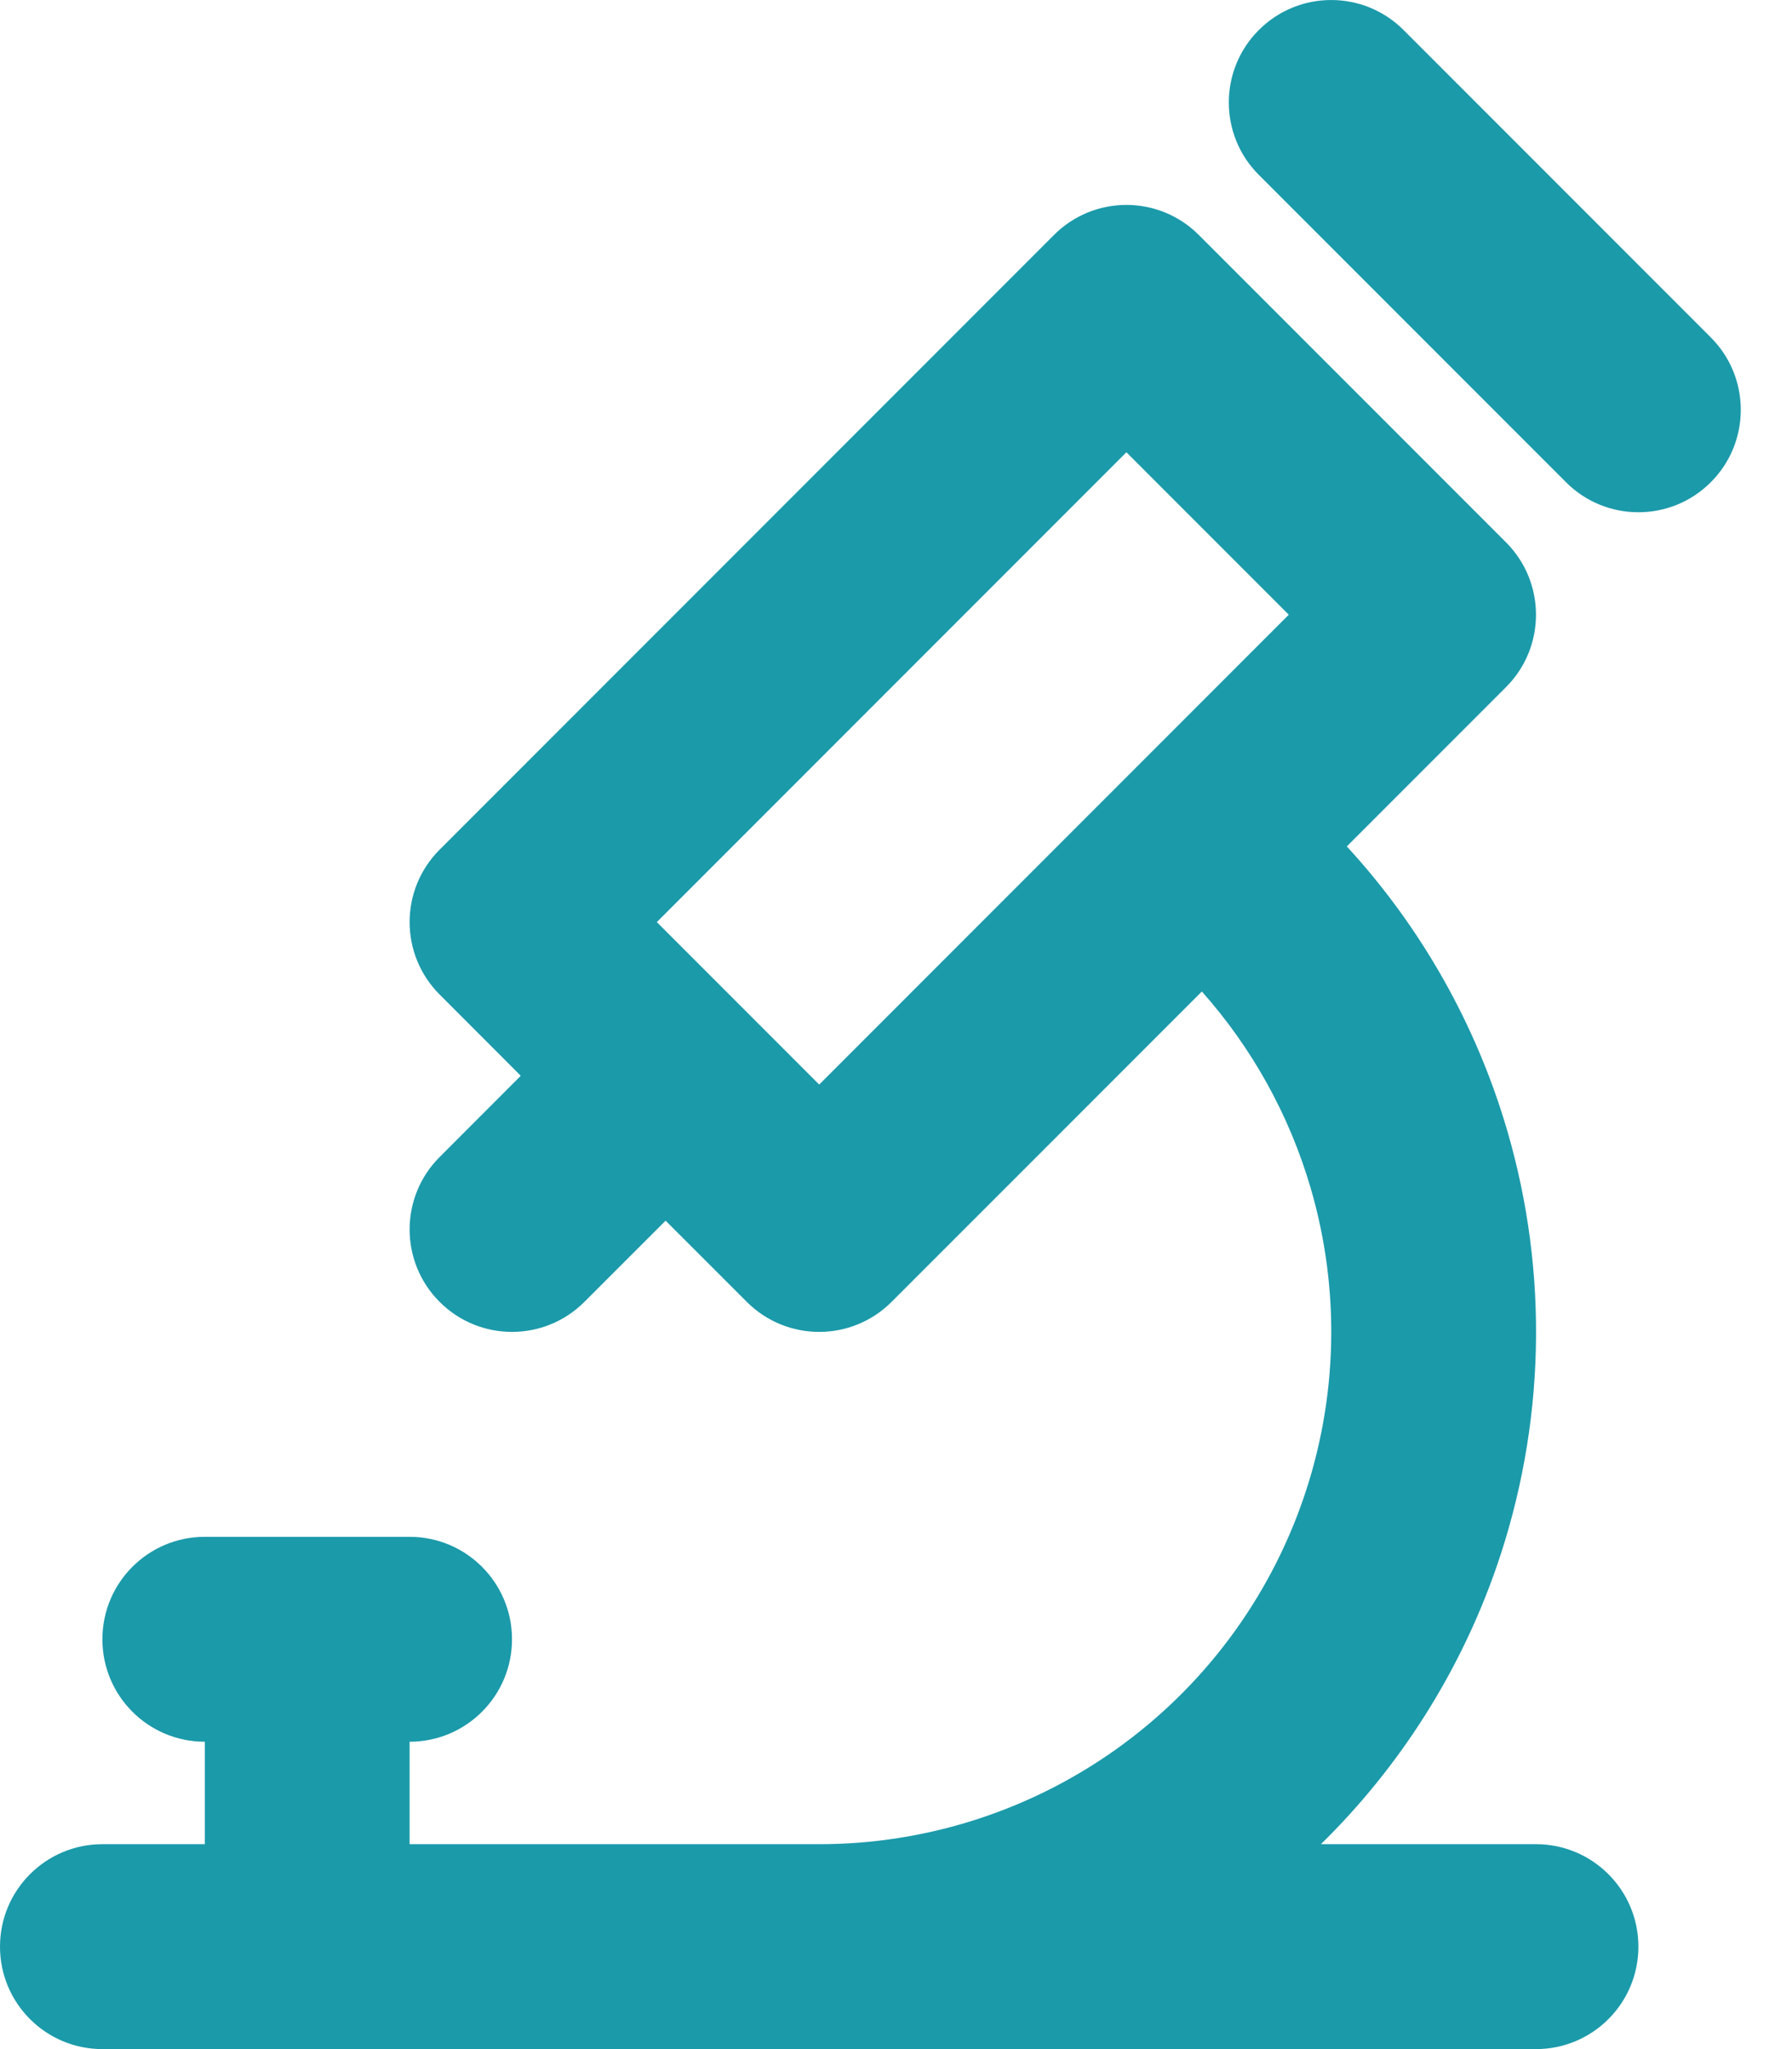
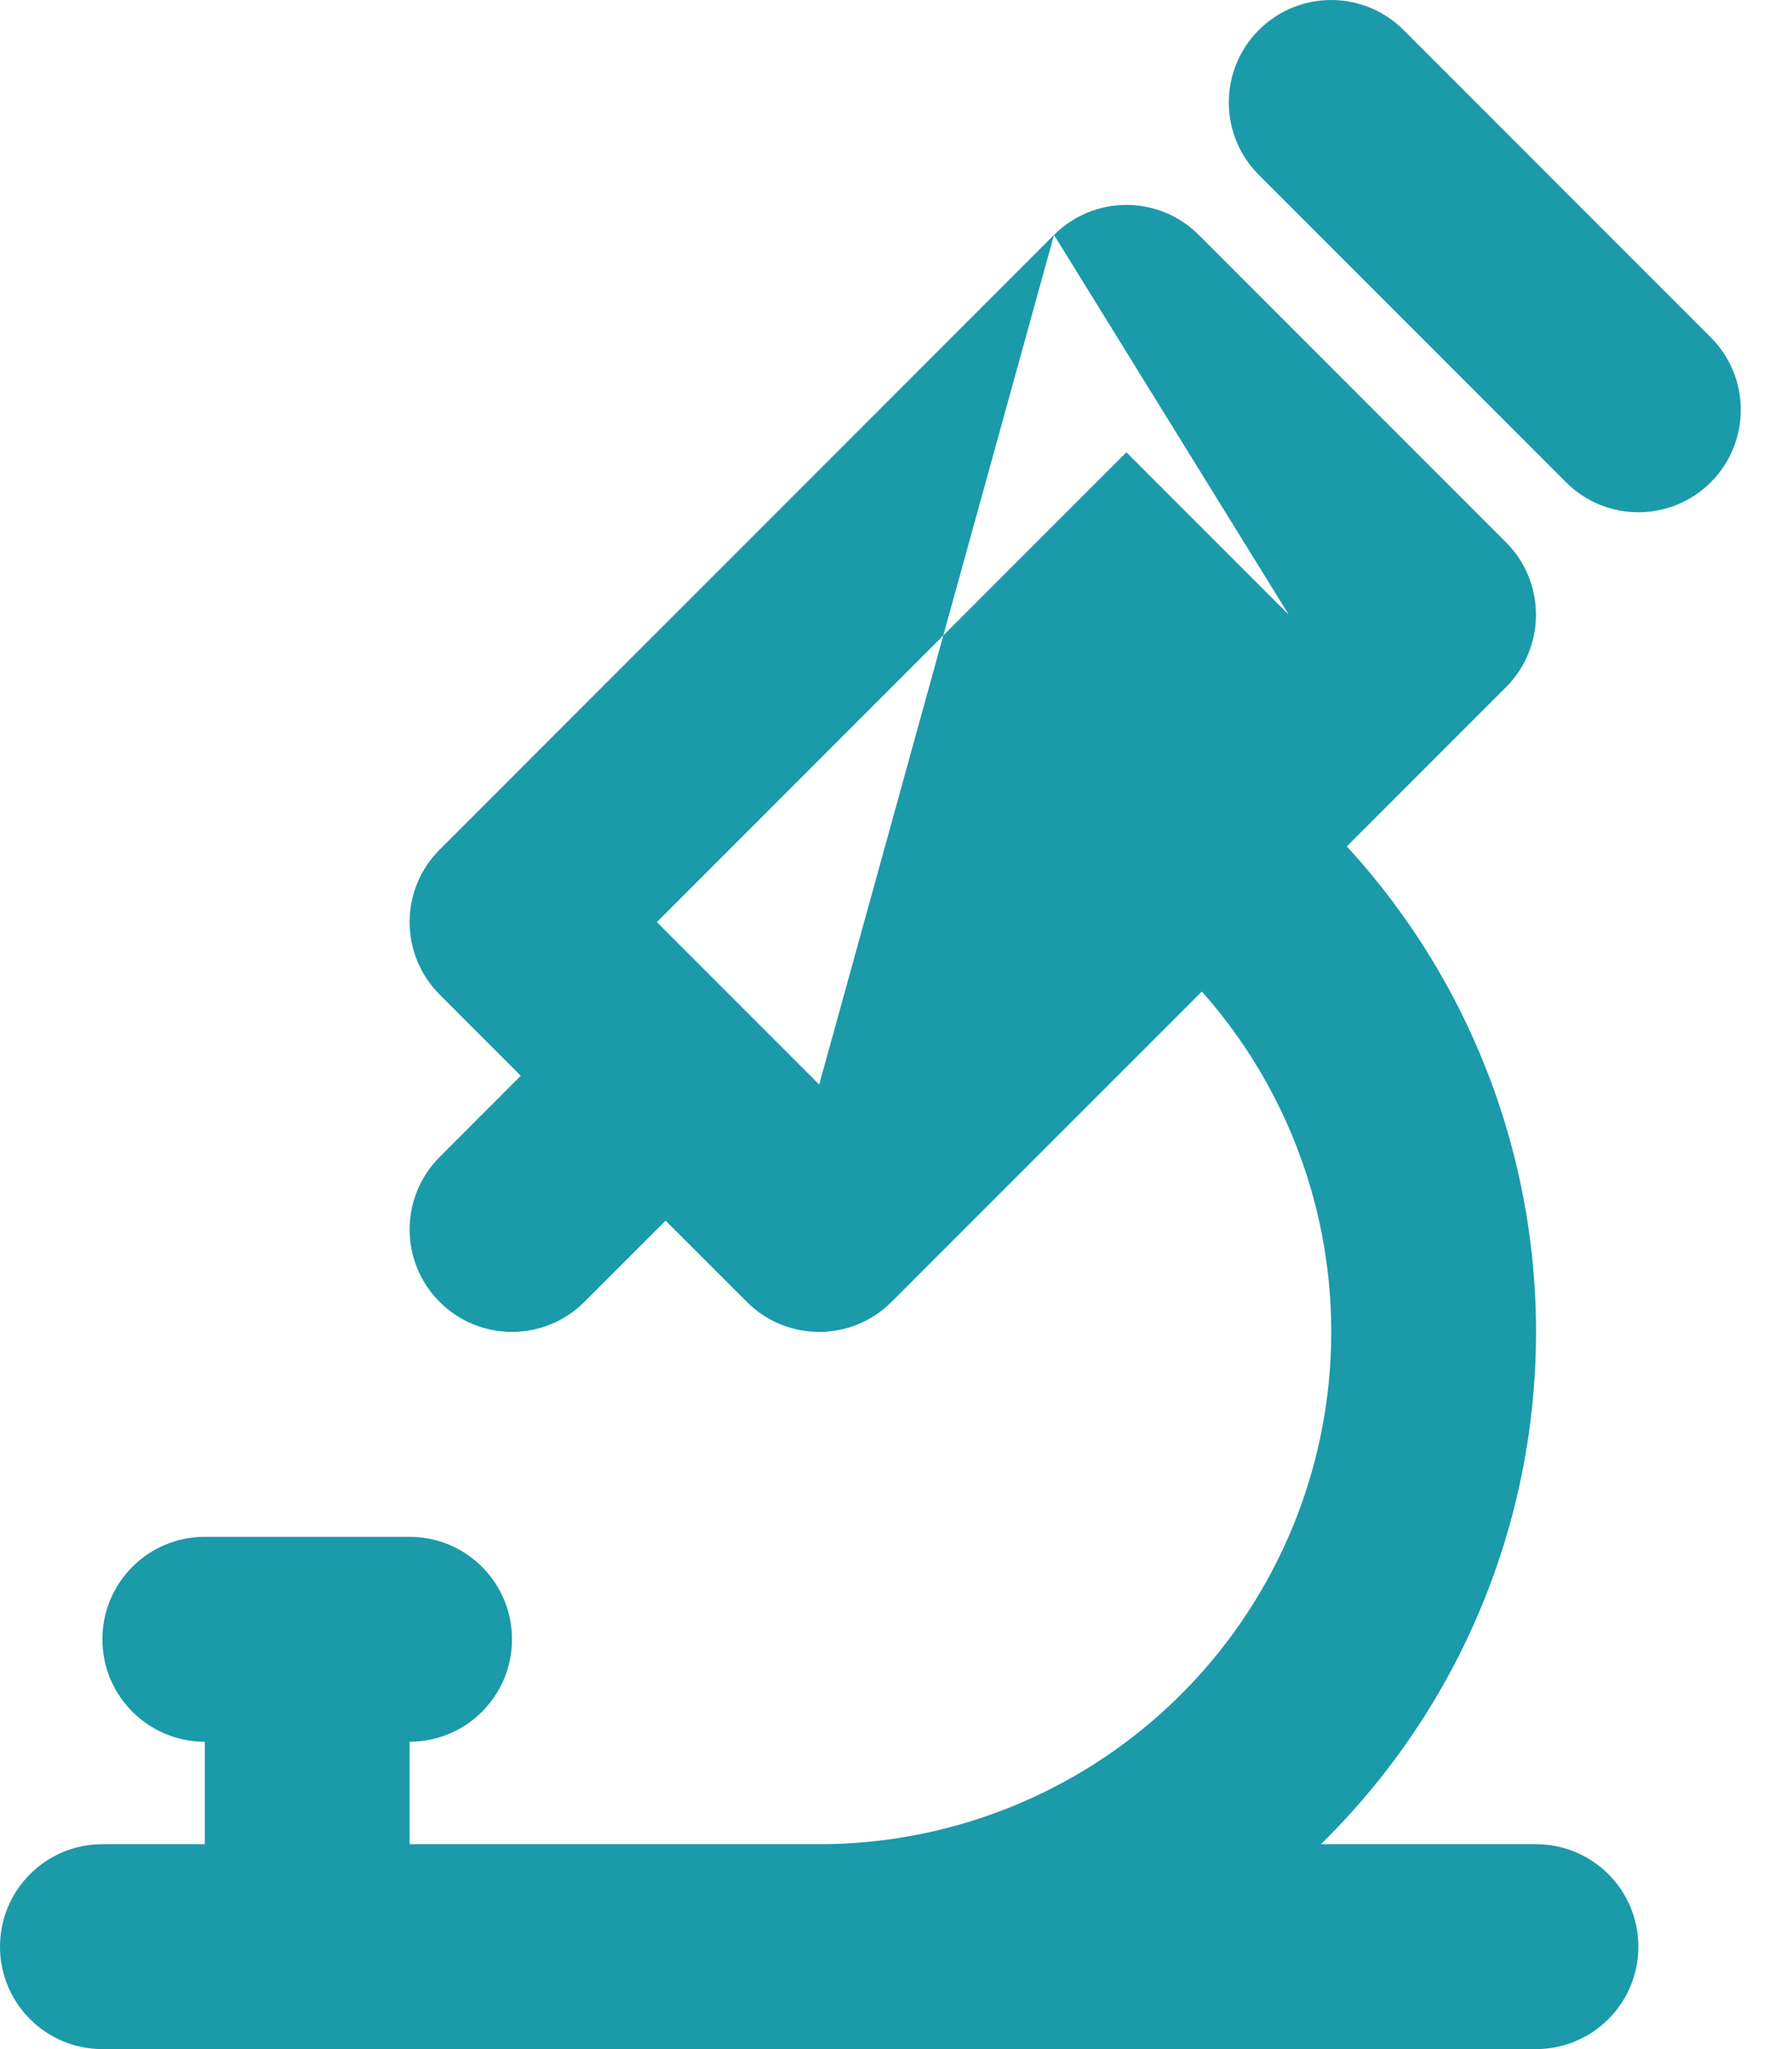
<svg xmlns="http://www.w3.org/2000/svg" width="28" height="32" viewBox="0 0 28 32" fill="none">
-   <path fill-rule="evenodd" clip-rule="evenodd" d="M19.669 0.469C20.294 -0.156 21.306 -0.156 21.931 0.469L26.731 5.269C27.356 5.893 27.356 6.907 26.731 7.531C26.107 8.156 25.093 8.156 24.469 7.531L19.669 2.731C19.044 2.107 19.044 1.093 19.669 0.469ZM16.469 3.669C17.093 3.044 18.107 3.044 18.731 3.669L23.531 8.469C24.156 9.093 24.156 10.107 23.531 10.731L21.044 13.218C22.204 14.479 23.064 15.995 23.55 17.654C24.204 19.888 24.145 22.27 23.383 24.47C22.813 26.113 21.87 27.594 20.639 28.8H24C24.884 28.8 25.6 29.516 25.6 30.4C25.6 31.284 24.884 32 24 32H1.6C0.716 32 0 31.284 0 30.4C0 29.516 0.716 28.8 1.6 28.8H3.2V27.2C2.316 27.2 1.6 26.484 1.6 25.6C1.6 24.716 2.316 24 3.2 24H6.4C7.284 24 8 24.716 8 25.6C8 26.484 7.284 27.2 6.4 27.2V28.8H12.786C12.791 28.8 12.796 28.8 12.8 28.8C14.463 28.8 16.084 28.282 17.439 27.318C18.794 26.354 19.814 24.992 20.359 23.421C20.904 21.85 20.946 20.149 20.479 18.553C20.145 17.411 19.562 16.364 18.779 15.484L13.931 20.331C13.306 20.956 12.293 20.956 11.669 20.331L10.4 19.063L9.131 20.331C8.507 20.956 7.493 20.956 6.869 20.331C6.244 19.706 6.244 18.694 6.869 18.069L8.137 16.8L6.869 15.531C6.244 14.906 6.244 13.893 6.869 13.269L16.469 3.669ZM12.8 16.937L20.137 9.6L17.6 7.063L10.263 14.4L12.8 16.937Z" fill="#1B9AAA" />
+   <path fill-rule="evenodd" clip-rule="evenodd" d="M19.669 0.469C20.294 -0.156 21.306 -0.156 21.931 0.469L26.731 5.269C27.356 5.893 27.356 6.907 26.731 7.531C26.107 8.156 25.093 8.156 24.469 7.531L19.669 2.731C19.044 2.107 19.044 1.093 19.669 0.469ZM16.469 3.669C17.093 3.044 18.107 3.044 18.731 3.669L23.531 8.469C24.156 9.093 24.156 10.107 23.531 10.731L21.044 13.218C22.204 14.479 23.064 15.995 23.55 17.654C24.204 19.888 24.145 22.27 23.383 24.47C22.813 26.113 21.87 27.594 20.639 28.8H24C24.884 28.8 25.6 29.516 25.6 30.4C25.6 31.284 24.884 32 24 32H1.6C0.716 32 0 31.284 0 30.4C0 29.516 0.716 28.8 1.6 28.8H3.2V27.2C2.316 27.2 1.6 26.484 1.6 25.6C1.6 24.716 2.316 24 3.2 24H6.4C7.284 24 8 24.716 8 25.6C8 26.484 7.284 27.2 6.4 27.2V28.8H12.786C12.791 28.8 12.796 28.8 12.8 28.8C14.463 28.8 16.084 28.282 17.439 27.318C18.794 26.354 19.814 24.992 20.359 23.421C20.904 21.85 20.946 20.149 20.479 18.553C20.145 17.411 19.562 16.364 18.779 15.484L13.931 20.331C13.306 20.956 12.293 20.956 11.669 20.331L10.4 19.063L9.131 20.331C8.507 20.956 7.493 20.956 6.869 20.331C6.244 19.706 6.244 18.694 6.869 18.069L8.137 16.8L6.869 15.531C6.244 14.906 6.244 13.893 6.869 13.269L16.469 3.669ZL20.137 9.6L17.6 7.063L10.263 14.4L12.8 16.937Z" fill="#1B9AAA" />
</svg>